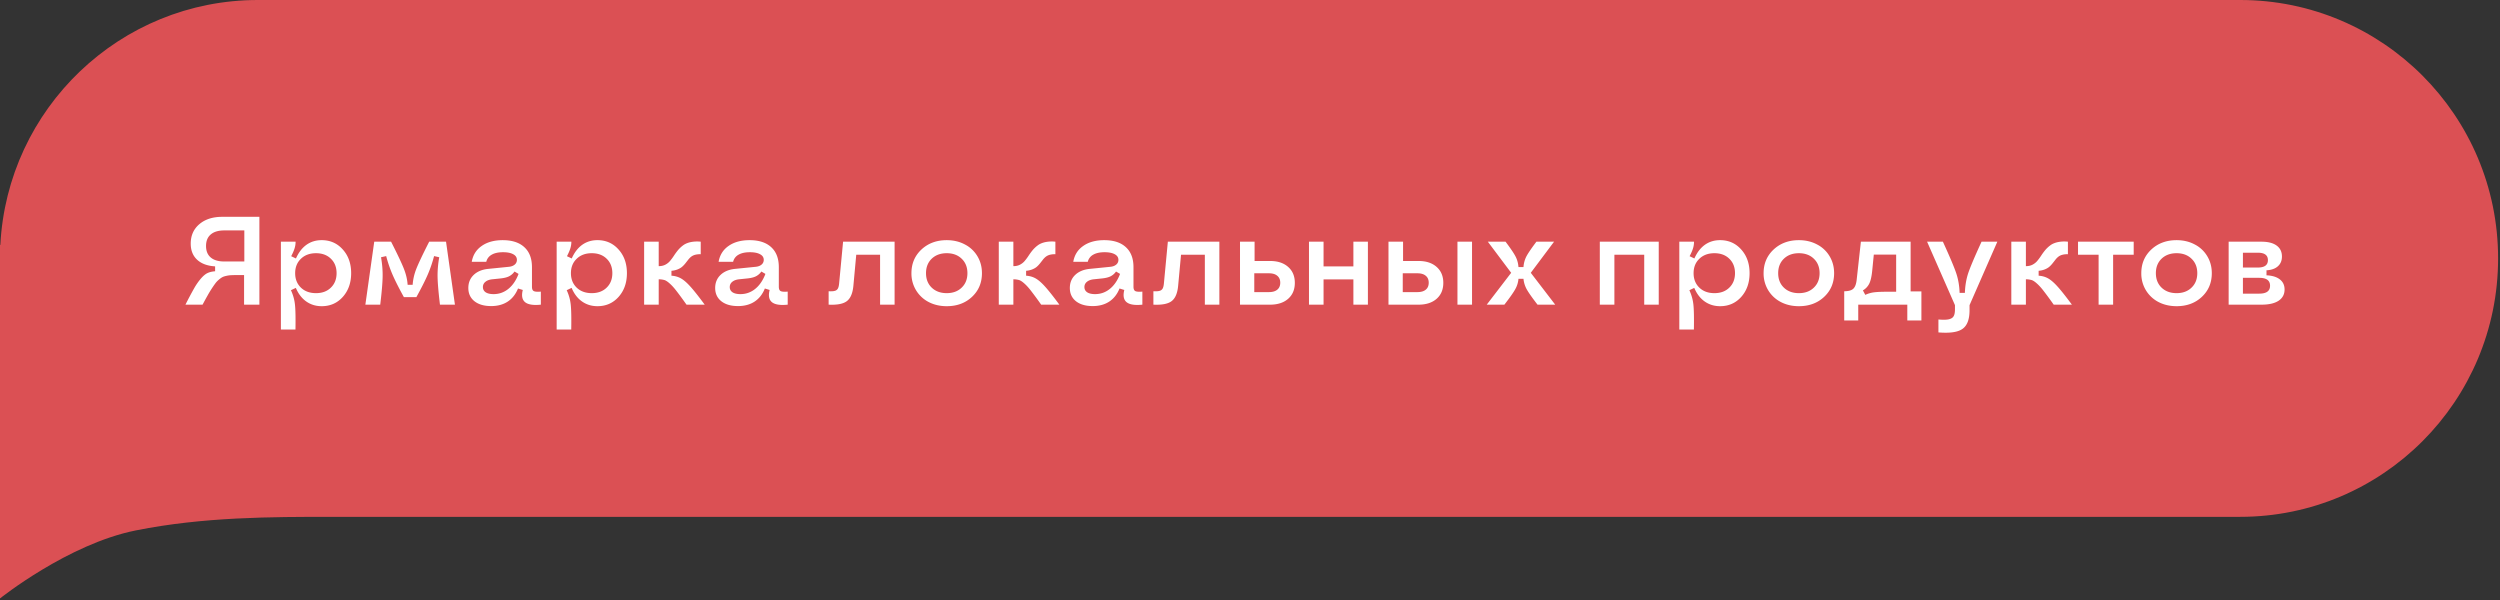
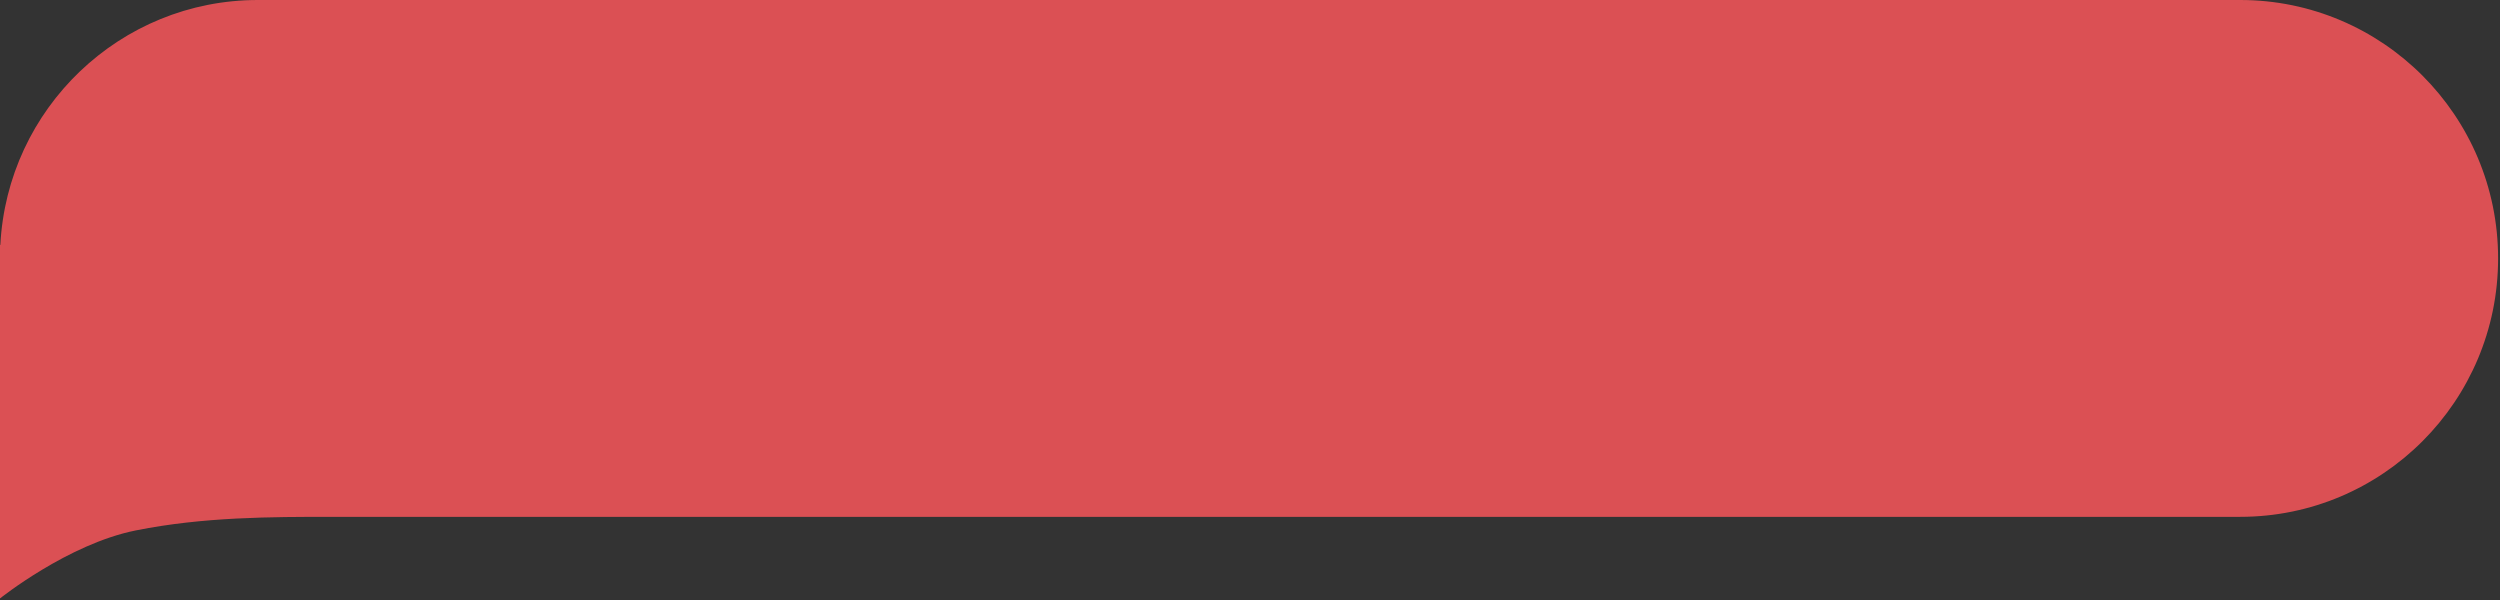
<svg xmlns="http://www.w3.org/2000/svg" width="279" height="67" fill="none">
  <rect width="100%" height="100%" fill="#333333" stroke="none" />
  <path fill="#DB5054" fill-rule="evenodd" d="M0 28.84V27.32l.038.027C.813 12.113 13.388 0 28.788 0H250c15.899 0 28.788 12.912 28.788 28.84 0 15.927-12.889 28.839-28.788 28.839H37.121c-6.818 0-14.394 0-21.97 1.517C7.576 60.715 0 66.787 0 66.787V28.839Z" clip-rule="evenodd" />
-   <path fill="#fff" d="M20.697 34a41.07 41.07 0 0 1 .992-1.866 6.71 6.71 0 0 1 .779-1.1c.26-.288.501-.48.724-.575.224-.1.495-.162.814-.185v-.547c-.866-.054-1.536-.303-2.01-.745-.474-.442-.71-1.04-.71-1.797 0-.898.32-1.62.963-2.167.643-.547 1.492-.82 2.55-.82h4.15V34h-1.71v-3.302h-.813c-.255 0-.463.005-.622.014-.16.005-.33.027-.513.068-.182.037-.33.082-.444.137-.11.055-.24.143-.39.267a2.55 2.55 0 0 0-.396.403 13.01 13.01 0 0 0-.889 1.38c-.155.274-.344.618-.567 1.033h-1.908Zm2.823-7.834c-.35.296-.526.725-.526 1.285 0 .56.176.99.526 1.285.351.297.853.445 1.504.445h2.243v-3.466h-2.243c-.651 0-1.153.15-1.504.451Zm9.468.807c0 .26-.038.51-.116.752-.073.241-.198.53-.376.868l.533.253c.296-.67.686-1.178 1.17-1.525.487-.346 1.054-.52 1.701-.52.953 0 1.739.35 2.359 1.047.62.692.93 1.572.93 2.638 0 1.067-.31 1.949-.93 2.646-.62.693-1.406 1.039-2.359 1.039-.651 0-1.225-.176-1.722-.526-.497-.351-.884-.857-1.162-1.518l-.547.26c.237.515.385 1.036.444 1.565.064.524.084 1.465.062 2.823h-1.627v-9.802h1.64Zm2.277 1.285c-.693 0-1.254.207-1.682.622-.428.41-.643.946-.643 1.606 0 .661.215 1.199.643 1.614.428.41.989.615 1.682.615.688 0 1.242-.205 1.66-.615.425-.41.637-.948.637-1.614 0-.665-.212-1.203-.636-1.613-.42-.41-.973-.615-1.661-.615ZM42.435 34h-1.66l.99-7.027h1.88c.752 1.48 1.238 2.513 1.457 3.096.223.58.353 1.151.39 1.716h.56a5.916 5.916 0 0 1 .383-1.716c.223-.583.71-1.615 1.462-3.096h1.88L50.77 34H49.1c-.164-1.358-.253-2.393-.267-3.104-.01-.71.052-1.44.185-2.187l-.575-.13a14.405 14.405 0 0 1-.697 2.044c-.282.656-.709 1.502-1.278 2.536h-1.395c-.57-1.034-.995-1.88-1.278-2.536a14.392 14.392 0 0 1-.697-2.044l-.575.13c.133.756.192 1.488.178 2.194-.014.702-.102 1.734-.267 3.097Zm12.367.157c-.78 0-1.397-.18-1.853-.54-.456-.364-.683-.857-.683-1.476 0-.588.198-1.074.594-1.456.401-.383.941-.609 1.62-.677l2.311-.233c.274-.027.49-.109.65-.246a.667.667 0 0 0 .245-.526c0-.273-.136-.483-.41-.629-.269-.15-.649-.226-1.141-.226-.52 0-.939.092-1.258.274-.32.182-.522.447-.608.793h-1.62c.132-.757.503-1.347 1.114-1.77.61-.429 1.392-.643 2.344-.643 1.044 0 1.848.262 2.413.786.566.52.848 1.262.848 2.228v2.181c0 .25.066.413.198.485.133.073.397.094.793.062V34c-.843.087-1.43-.007-1.763-.28-.328-.274-.413-.727-.253-1.36l-.533-.165c-.256.638-.639 1.126-1.149 1.463-.506.333-1.126.5-1.86.5Zm.28-1.333c.62 0 1.171-.196 1.654-.588.483-.392.862-.948 1.135-1.668l-.451-.266a1.655 1.655 0 0 1-.622.54c-.233.114-.547.191-.944.232l-.93.096c-.323.036-.576.132-.758.287a.719.719 0 0 0-.273.581c0 .246.102.44.307.581.21.137.504.205.882.205Zm8.682-5.851c0 .26-.04.51-.117.752-.072.241-.198.53-.375.868l.533.253c.296-.67.686-1.178 1.169-1.525.487-.346 1.055-.52 1.702-.52.952 0 1.738.35 2.358 1.047.62.692.93 1.572.93 2.638 0 1.067-.31 1.949-.93 2.646-.62.693-1.406 1.039-2.358 1.039-.652 0-1.226-.176-1.723-.526-.497-.351-.884-.857-1.162-1.518l-.547.26c.237.515.385 1.036.444 1.565.064.524.085 1.465.062 2.823h-1.627v-9.802h1.64Zm2.276 1.285c-.693 0-1.253.207-1.682.622-.428.41-.642.946-.642 1.606 0 .661.214 1.199.642 1.614.429.41.99.615 1.682.615.688 0 1.242-.205 1.661-.615.424-.41.636-.948.636-1.614 0-.665-.212-1.203-.636-1.613-.42-.41-.973-.615-1.661-.615ZM71.885 34v-7.027h1.627V29.7h.027c.269 0 .508-.055.718-.164a1.72 1.72 0 0 0 .533-.43c.146-.174.287-.365.424-.575.137-.21.287-.415.451-.615.169-.2.358-.378.567-.533.21-.16.481-.278.814-.356a3.64 3.64 0 0 1 1.155-.054v1.401a2.046 2.046 0 0 0-.65.068 1.24 1.24 0 0 0-.45.233 2.01 2.01 0 0 0-.315.335 53.6 53.6 0 0 1-.3.383 2.969 2.969 0 0 1-.35.369c-.122.11-.286.207-.492.294a2.327 2.327 0 0 1-.71.164v.547c.405.027.765.132 1.08.314.314.182.663.488 1.046.916.387.428.916 1.096 1.585 2.003h-2.03c-.478-.675-.85-1.18-1.114-1.518-.26-.341-.51-.62-.752-.834-.237-.214-.438-.346-.602-.396a2.368 2.368 0 0 0-.635-.082V34h-1.627Zm10.466.157c-.78 0-1.397-.18-1.853-.54-.456-.364-.684-.857-.684-1.476 0-.588.199-1.074.595-1.456.401-.383.941-.609 1.62-.677l2.31-.233c.274-.027.49-.109.65-.246a.667.667 0 0 0 .246-.526c0-.273-.136-.483-.41-.629-.269-.15-.65-.226-1.141-.226-.52 0-.94.092-1.258.274a1.225 1.225 0 0 0-.609.793h-1.62c.132-.757.504-1.347 1.114-1.77.611-.429 1.393-.643 2.345-.643 1.044 0 1.848.262 2.413.786.565.52.848 1.262.848 2.228v2.181c0 .25.066.413.198.485.132.073.397.094.793.062V34c-.843.087-1.43-.007-1.764-.28-.328-.274-.412-.727-.252-1.36l-.534-.165c-.255.638-.638 1.126-1.148 1.463-.506.333-1.126.5-1.86.5Zm.28-1.333c.62 0 1.171-.196 1.654-.588.483-.392.862-.948 1.135-1.668l-.451-.266a1.655 1.655 0 0 1-.622.54c-.233.114-.547.191-.944.232l-.93.096c-.323.036-.576.132-.758.287a.72.72 0 0 0-.274.581c0 .246.103.44.308.581.21.137.504.205.882.205Zm9.844-.321c.31.018.544.002.704-.048a.53.53 0 0 0 .335-.267c.068-.127.114-.325.136-.594l.438-4.621h5.749V34h-1.62v-5.571h-2.66l-.32 3.472c-.078.825-.32 1.393-.725 1.702-.401.31-1.08.443-2.037.397v-1.497Zm13.179 1.668c-.752 0-1.428-.157-2.03-.472a3.553 3.553 0 0 1-1.401-1.32 3.594 3.594 0 0 1-.506-1.893c0-1.062.371-1.941 1.114-2.638.747-.698 1.689-1.046 2.823-1.046.752 0 1.427.16 2.024.478a3.453 3.453 0 0 1 1.401 1.313c.337.56.506 1.192.506 1.893 0 1.071-.371 1.953-1.114 2.646-.739.693-1.677 1.039-2.817 1.039Zm-1.675-2.071c.429.41.987.615 1.675.615.688 0 1.244-.205 1.668-.615.429-.41.643-.948.643-1.614 0-.665-.214-1.203-.643-1.613-.424-.41-.98-.615-1.668-.615s-1.246.205-1.675.615c-.423.41-.635.948-.635 1.613 0 .666.212 1.203.635 1.614Zm7.486 1.9v-7.027h1.627V29.7h.027c.269 0 .508-.055.718-.164.214-.114.392-.257.533-.43.146-.174.287-.365.424-.575.137-.21.287-.415.451-.615.169-.2.358-.378.567-.533.21-.16.481-.278.814-.356a3.637 3.637 0 0 1 1.155-.054v1.401a2.045 2.045 0 0 0-.649.068 1.238 1.238 0 0 0-.451.233 2.022 2.022 0 0 0-.315.335c-.095.123-.196.25-.301.383a2.941 2.941 0 0 1-.348.369c-.123.11-.287.207-.492.294a2.327 2.327 0 0 1-.711.164v.547c.405.027.765.132 1.08.314.314.182.663.488 1.046.916.387.428.916 1.096 1.586 2.003h-2.031a42.62 42.62 0 0 0-1.114-1.518c-.26-.341-.51-.62-.752-.834-.237-.214-.437-.346-.601-.396a2.374 2.374 0 0 0-.636-.082V34h-1.627Zm10.466.157c-.78 0-1.397-.18-1.853-.54-.456-.364-.683-.857-.683-1.476 0-.588.198-1.074.594-1.456.401-.383.941-.609 1.62-.677l2.311-.233c.273-.027.49-.109.649-.246a.667.667 0 0 0 .246-.526c0-.273-.136-.483-.41-.629-.269-.15-.649-.226-1.141-.226-.52 0-.939.092-1.258.274a1.227 1.227 0 0 0-.609.793h-1.62c.133-.757.504-1.347 1.115-1.77.61-.429 1.392-.643 2.344-.643 1.044 0 1.848.262 2.413.786.566.52.848 1.262.848 2.228v2.181c0 .25.066.413.198.485.132.073.397.094.793.062V34c-.843.087-1.431-.007-1.763-.28-.329-.274-.413-.727-.253-1.36l-.534-.165c-.255.638-.638 1.126-1.148 1.463-.506.333-1.126.5-1.859.5Zm.28-1.333c.62 0 1.171-.196 1.654-.588.483-.392.862-.948 1.135-1.668l-.451-.266a1.656 1.656 0 0 1-.622.54c-.233.114-.547.191-.944.232l-.929.096c-.324.036-.577.132-.759.287a.72.72 0 0 0-.274.581c0 .246.103.44.308.581.21.137.504.205.882.205Zm6.508-.321c.31.018.544.002.704-.048a.532.532 0 0 0 .335-.267c.068-.127.114-.325.137-.594l.437-4.621h5.749V34h-1.62v-5.571h-2.659l-.322 3.472c-.077.825-.319 1.393-.724 1.702-.401.31-1.08.443-2.037.397v-1.497ZM138.385 34v-7.027h1.627v2.153h1.729c.848 0 1.52.221 2.017.663.497.438.745 1.03.745 1.777 0 .748-.248 1.34-.745 1.778-.497.437-1.169.656-2.017.656h-3.356Zm1.593-1.401h1.64c.401 0 .711-.091.93-.274.219-.182.328-.44.328-.772 0-.333-.109-.59-.328-.773-.219-.187-.529-.28-.93-.28h-1.64v2.099ZM151.038 34v-2.816h-3.329V34h-1.627v-7.027h1.627v2.755h3.329v-2.755h1.62V34h-1.62Zm3.917 0v-7.027h1.627v2.153h1.73c.847 0 1.519.221 2.016.663.497.438.745 1.03.745 1.777 0 .748-.248 1.34-.745 1.778-.497.437-1.169.656-2.016.656h-3.357Zm7.697 0v-7.027h1.627V34h-1.627Zm-6.104-1.401h1.64c.402 0 .711-.091.93-.274.219-.182.328-.44.328-.772 0-.333-.109-.59-.328-.773-.219-.187-.528-.28-.93-.28h-1.64v2.099ZM167.889 34h-1.969l2.727-3.555-2.604-3.472h1.976c.569.756.943 1.31 1.121 1.66.182.352.289.741.321 1.17h.56a3.06 3.06 0 0 1 .315-1.17c.182-.35.558-.904 1.128-1.66h1.969l-2.598 3.472L173.562 34h-1.975c-.615-.797-1.021-1.376-1.217-1.736a2.982 2.982 0 0 1-.349-1.149h-.56a2.81 2.81 0 0 1-.349 1.142c-.196.364-.604.946-1.223 1.743Zm10.65 0v-7.027h6.576V34h-1.62v-5.571h-3.329V34h-1.627Zm10.514-7.027c0 .26-.039.51-.116.752-.073.241-.199.53-.376.868l.533.253c.296-.67.686-1.178 1.169-1.525.487-.346 1.055-.52 1.702-.52.952 0 1.738.35 2.358 1.047.62.692.93 1.572.93 2.638 0 1.067-.31 1.949-.93 2.646-.62.693-1.406 1.039-2.358 1.039-.652 0-1.226-.176-1.723-.526-.497-.351-.884-.857-1.162-1.518l-.547.26c.237.515.385 1.036.445 1.565.063.524.084 1.465.061 2.823h-1.627v-9.802h1.641Zm2.276 1.285c-.693 0-1.253.207-1.682.622-.428.41-.642.946-.642 1.606 0 .661.214 1.199.642 1.614.429.41.989.615 1.682.615.688 0 1.242-.205 1.661-.615.424-.41.636-.948.636-1.614 0-.665-.212-1.203-.636-1.613-.419-.41-.973-.615-1.661-.615Zm9.427 5.913c-.752 0-1.429-.157-2.03-.472a3.555 3.555 0 0 1-1.402-1.32 3.604 3.604 0 0 1-.506-1.893c0-1.062.372-1.941 1.115-2.638.747-.698 1.688-1.046 2.823-1.046.752 0 1.426.16 2.023.478a3.45 3.45 0 0 1 1.402 1.313c.337.56.506 1.192.506 1.893 0 1.071-.372 1.953-1.115 2.646-.738.693-1.677 1.039-2.816 1.039Zm-1.675-2.071c.428.41.987.615 1.675.615.688 0 1.244-.205 1.668-.615.428-.41.642-.948.642-1.614 0-.665-.214-1.203-.642-1.613-.424-.41-.98-.615-1.668-.615s-1.247.205-1.675.615c-.424.41-.636.948-.636 1.613 0 .666.212 1.203.636 1.614Zm6.733.403c.47 0 .805-.091 1.005-.273.201-.183.328-.51.383-.985l.472-4.272h5.551v5.544h1.203v3.247h-1.573V34h-5.475v1.764h-1.566v-3.261Zm2.085-.096.267.5c.314-.147.636-.24.964-.281.333-.046.852-.068 1.558-.068h.923v-4.143h-2.495l-.178 1.805c-.063.629-.17 1.1-.321 1.415a1.767 1.767 0 0 1-.718.772Zm8.429 3.247c.511.046.896.039 1.155-.02.265-.06.445-.173.54-.342.101-.169.151-.426.151-.773v-.464l-3.111-7.082h1.764c.789 1.722 1.29 2.912 1.504 3.568.214.652.335 1.365.362 2.14h.588c.028-.78.146-1.495.356-2.147.214-.656.715-1.843 1.504-3.561h1.763l-3.103 7.082v.56c0 1.017-.258 1.71-.773 2.078-.51.374-1.41.509-2.7.404v-1.443ZM224.463 34v-7.027h1.627V29.7h.027c.269 0 .508-.055.718-.164.214-.114.392-.257.533-.43.146-.174.287-.365.424-.575.137-.21.287-.415.451-.615.169-.2.358-.378.568-.533.209-.16.48-.278.813-.356a3.637 3.637 0 0 1 1.155-.054v1.401a2.045 2.045 0 0 0-.649.068 1.238 1.238 0 0 0-.451.233 2.022 2.022 0 0 0-.315.335c-.095.123-.196.25-.301.383a2.941 2.941 0 0 1-.348.369c-.123.11-.287.207-.492.294a2.327 2.327 0 0 1-.711.164v.547c.405.027.765.132 1.08.314.314.182.663.488 1.046.916.387.428.916 1.096 1.586 2.003h-2.031a42.62 42.62 0 0 0-1.114-1.518c-.26-.341-.51-.62-.752-.834-.237-.214-.437-.346-.601-.396a2.368 2.368 0 0 0-.636-.082V34h-1.627Zm9.741 0v-5.571h-2.297v-1.456h6.214v1.456h-2.297V34h-1.62Zm8.702.17c-.752 0-1.428-.156-2.03-.47a3.553 3.553 0 0 1-1.401-1.32 3.594 3.594 0 0 1-.506-1.894c0-1.062.371-1.941 1.114-2.638.747-.698 1.688-1.046 2.823-1.046.752 0 1.427.16 2.024.478a3.453 3.453 0 0 1 1.401 1.313c.337.56.506 1.192.506 1.893 0 1.071-.372 1.953-1.114 2.646-.739.693-1.677 1.039-2.817 1.039Zm-1.675-2.07c.429.41.987.615 1.675.615.688 0 1.244-.205 1.668-.615.429-.41.643-.948.643-1.614 0-.665-.214-1.203-.643-1.613-.424-.41-.98-.615-1.668-.615s-1.246.205-1.675.615c-.423.41-.635.948-.635 1.613 0 .666.212 1.203.635 1.614Zm7.486 1.9v-7.027h3.671c.729 0 1.289.143 1.681.43.397.287.595.695.595 1.224 0 .456-.15.818-.451 1.087-.296.269-.72.42-1.272.451v.56c.638.028 1.133.178 1.484.452.355.273.533.65.533 1.128 0 .542-.223.961-.67 1.258-.442.291-1.075.437-1.9.437h-3.671Zm1.593-1.23h1.825c.802 0 1.203-.294 1.203-.882 0-.588-.401-.882-1.203-.882h-1.825v1.764Zm0-2.913h1.668c.747 0 1.121-.275 1.121-.827 0-.551-.374-.827-1.121-.827h-1.668v1.654Z" />
</svg>